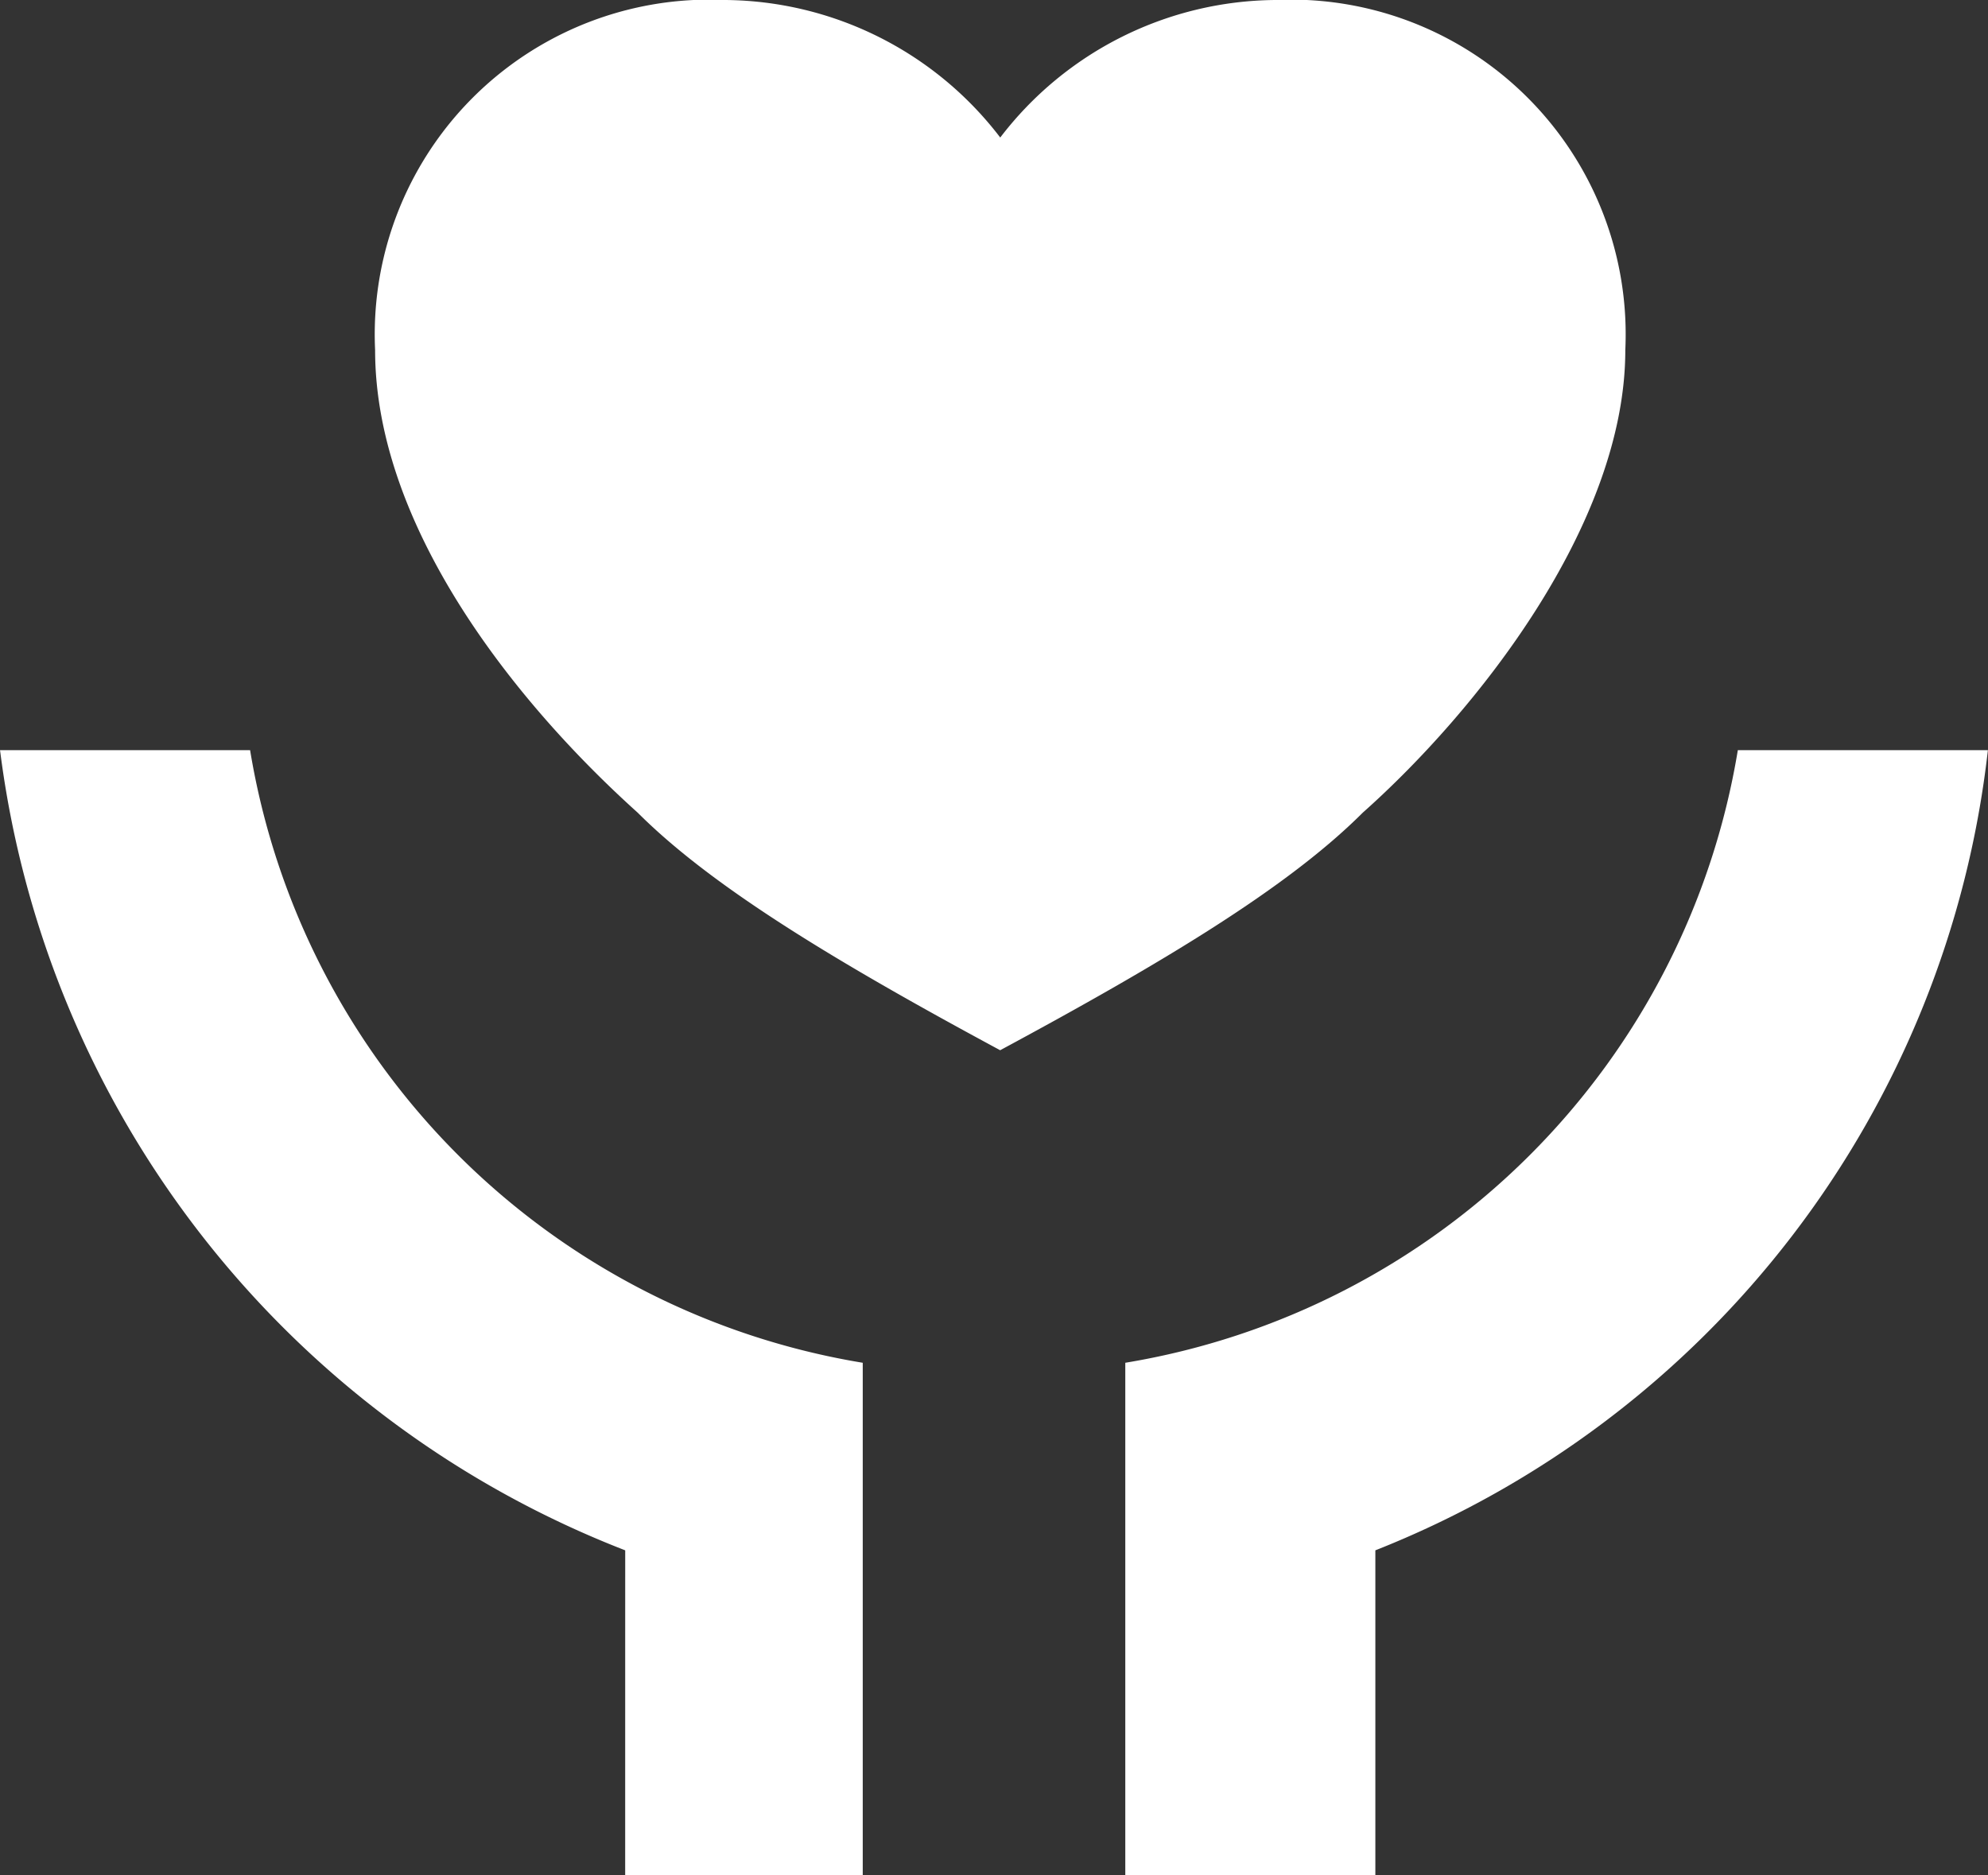
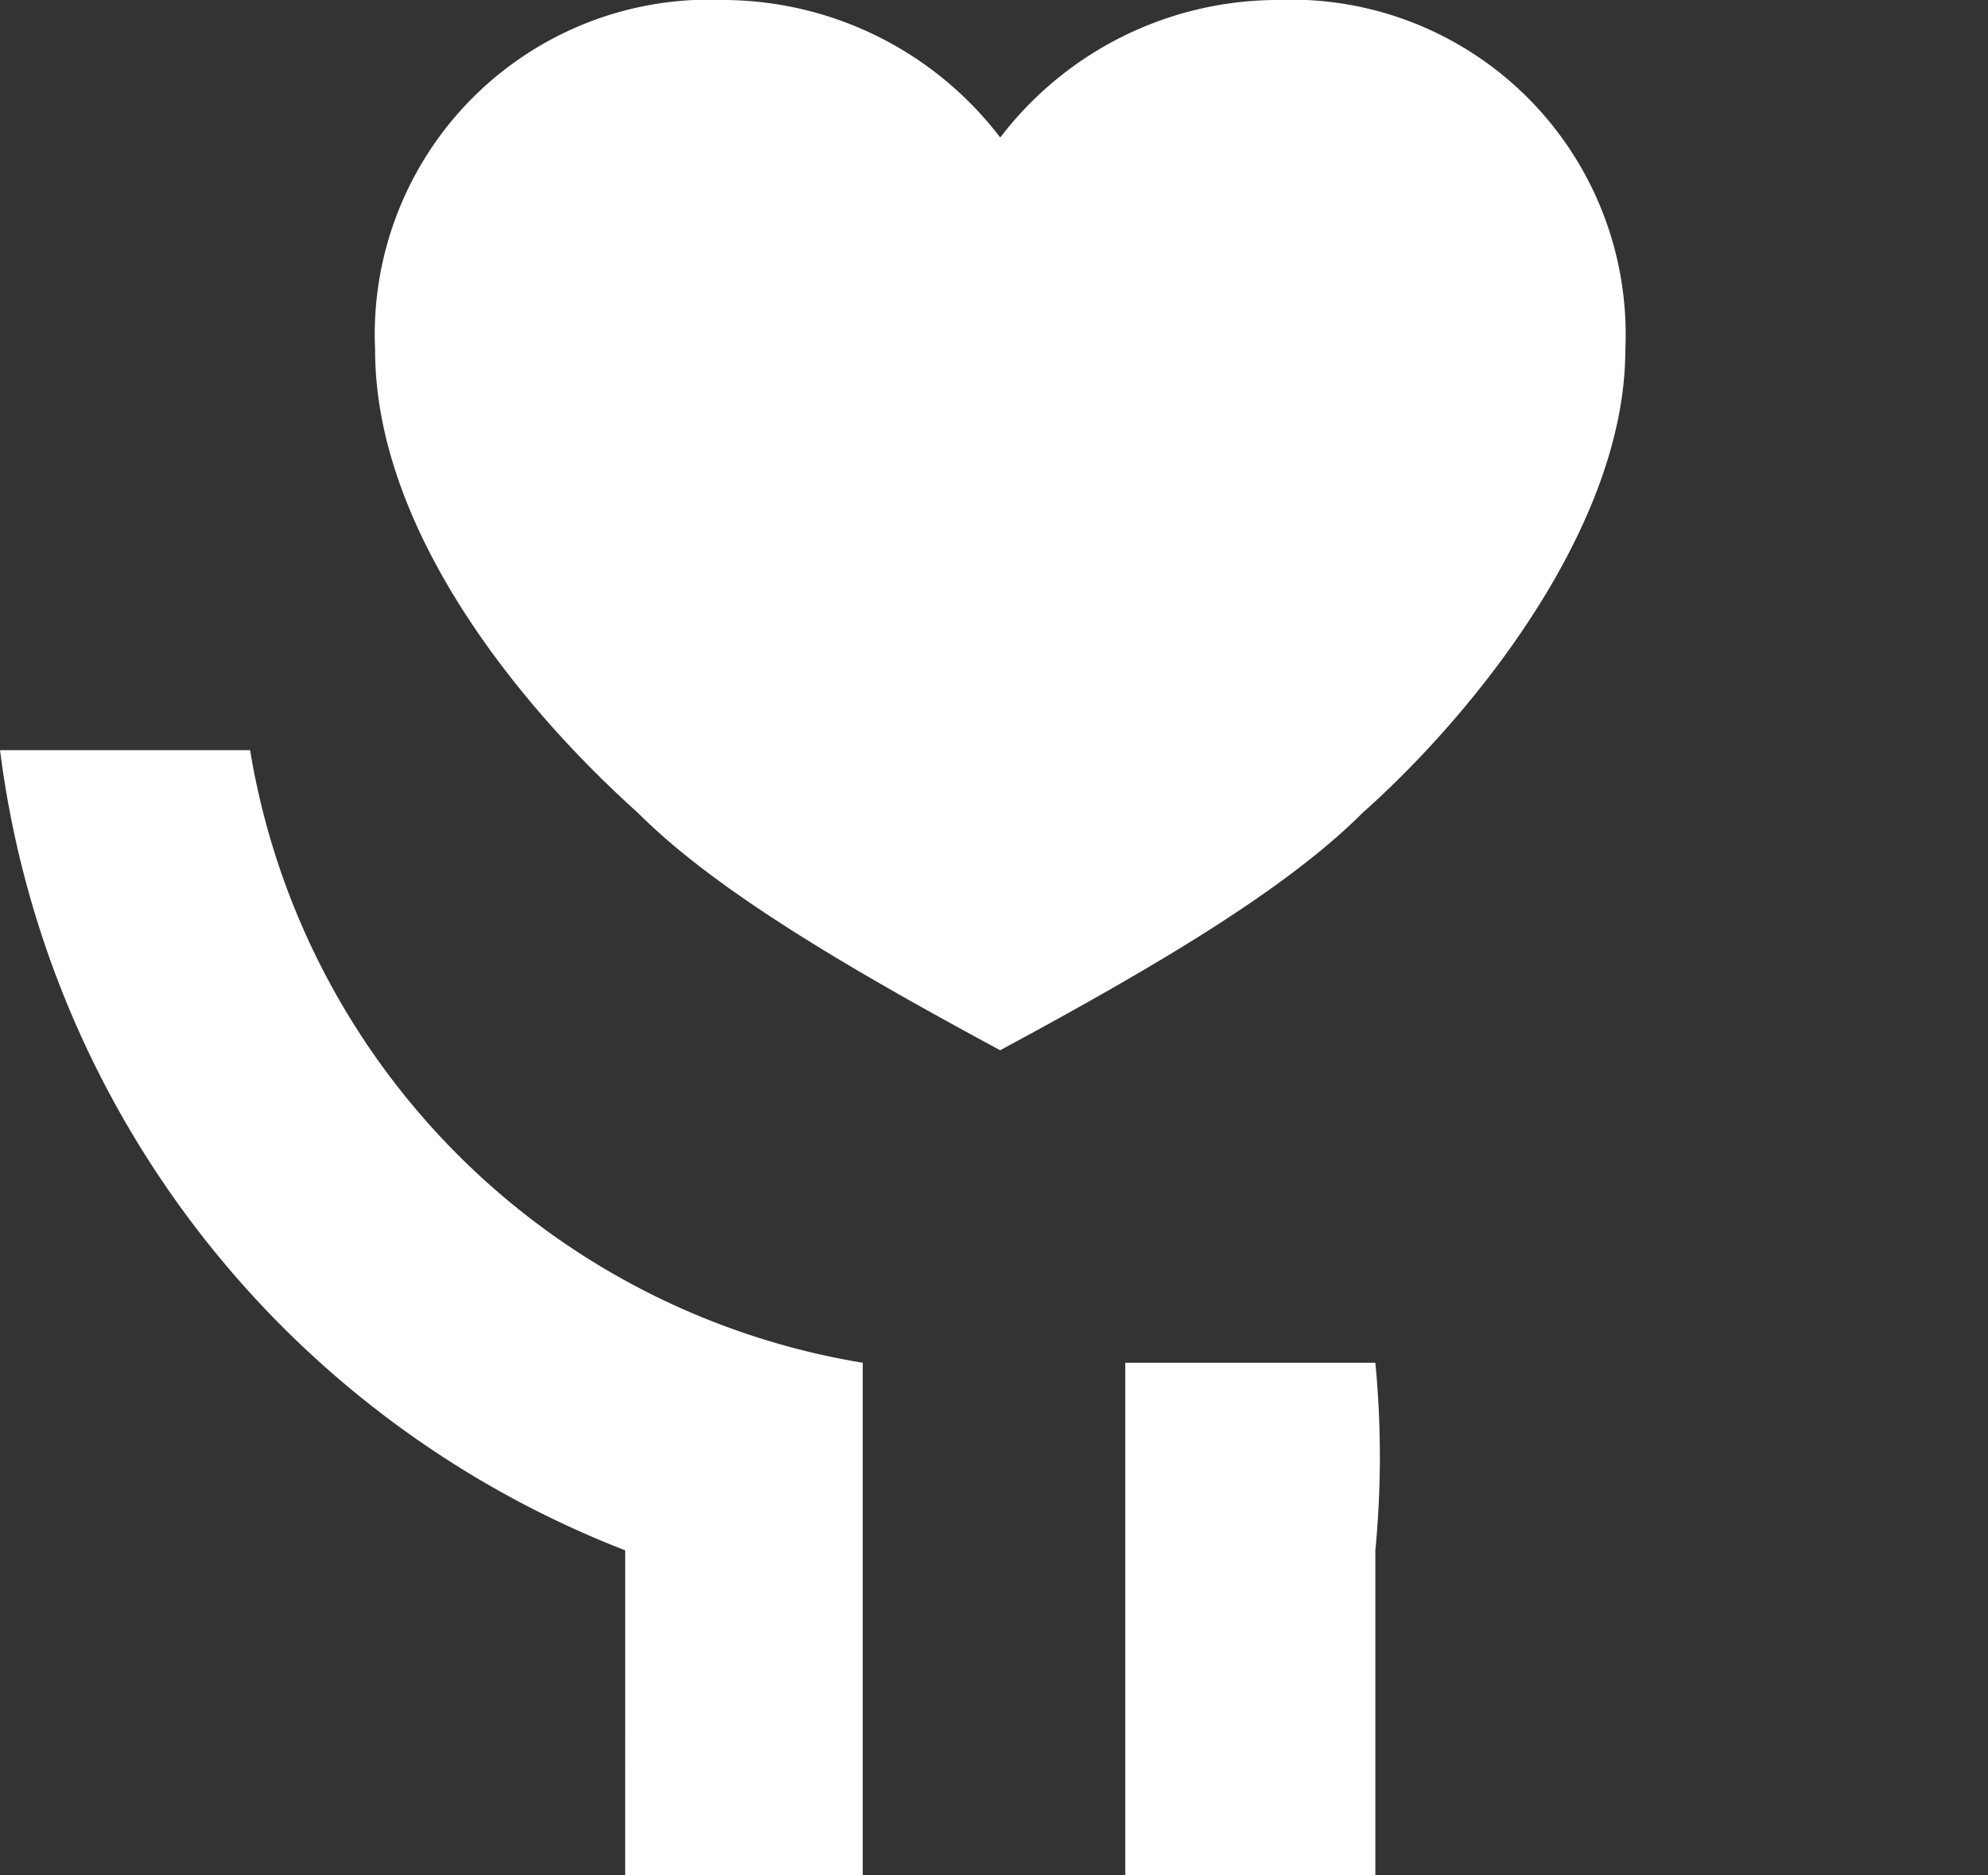
<svg xmlns="http://www.w3.org/2000/svg" width="53.003" height="50.003" viewBox="0 0 53.003 50.003">
  <rect x="0" y="0" width="53.003" height="50.003" fill="#333333" stroke="none" />
-   <path id="路径_600" data-name="路径 600" d="M207.336,254.669v8.667h-6.667V249.668A19.823,19.823,0,0,0,217,233.334h6.667A26.077,26.077,0,0,1,207.336,254.669Zm-20,0a26.44,26.44,0,0,1-16.668-21.335h6.667a19.823,19.823,0,0,0,16.334,16.334v13.667h-6.334Zm17.334-41.336A8.924,8.924,0,0,1,214,222.667c0,4.667-4,9.667-7,12.334-2,2-5.334,4-9.667,6.334C193,239,189.668,237,187.668,235c-3.334-3-7-7.667-7-12.334A8.924,8.924,0,0,1,190,213.333,9.316,9.316,0,0,1,197.335,217a9.316,9.316,0,0,1,7.334-3.667Z" transform="translate(-170.667 -213.333)" fill="#fff" />
+   <path id="路径_600" data-name="路径 600" d="M207.336,254.669v8.667h-6.667V249.668h6.667A26.077,26.077,0,0,1,207.336,254.669Zm-20,0a26.44,26.44,0,0,1-16.668-21.335h6.667a19.823,19.823,0,0,0,16.334,16.334v13.667h-6.334Zm17.334-41.336A8.924,8.924,0,0,1,214,222.667c0,4.667-4,9.667-7,12.334-2,2-5.334,4-9.667,6.334C193,239,189.668,237,187.668,235c-3.334-3-7-7.667-7-12.334A8.924,8.924,0,0,1,190,213.333,9.316,9.316,0,0,1,197.335,217a9.316,9.316,0,0,1,7.334-3.667Z" transform="translate(-170.667 -213.333)" fill="#fff" />
</svg>